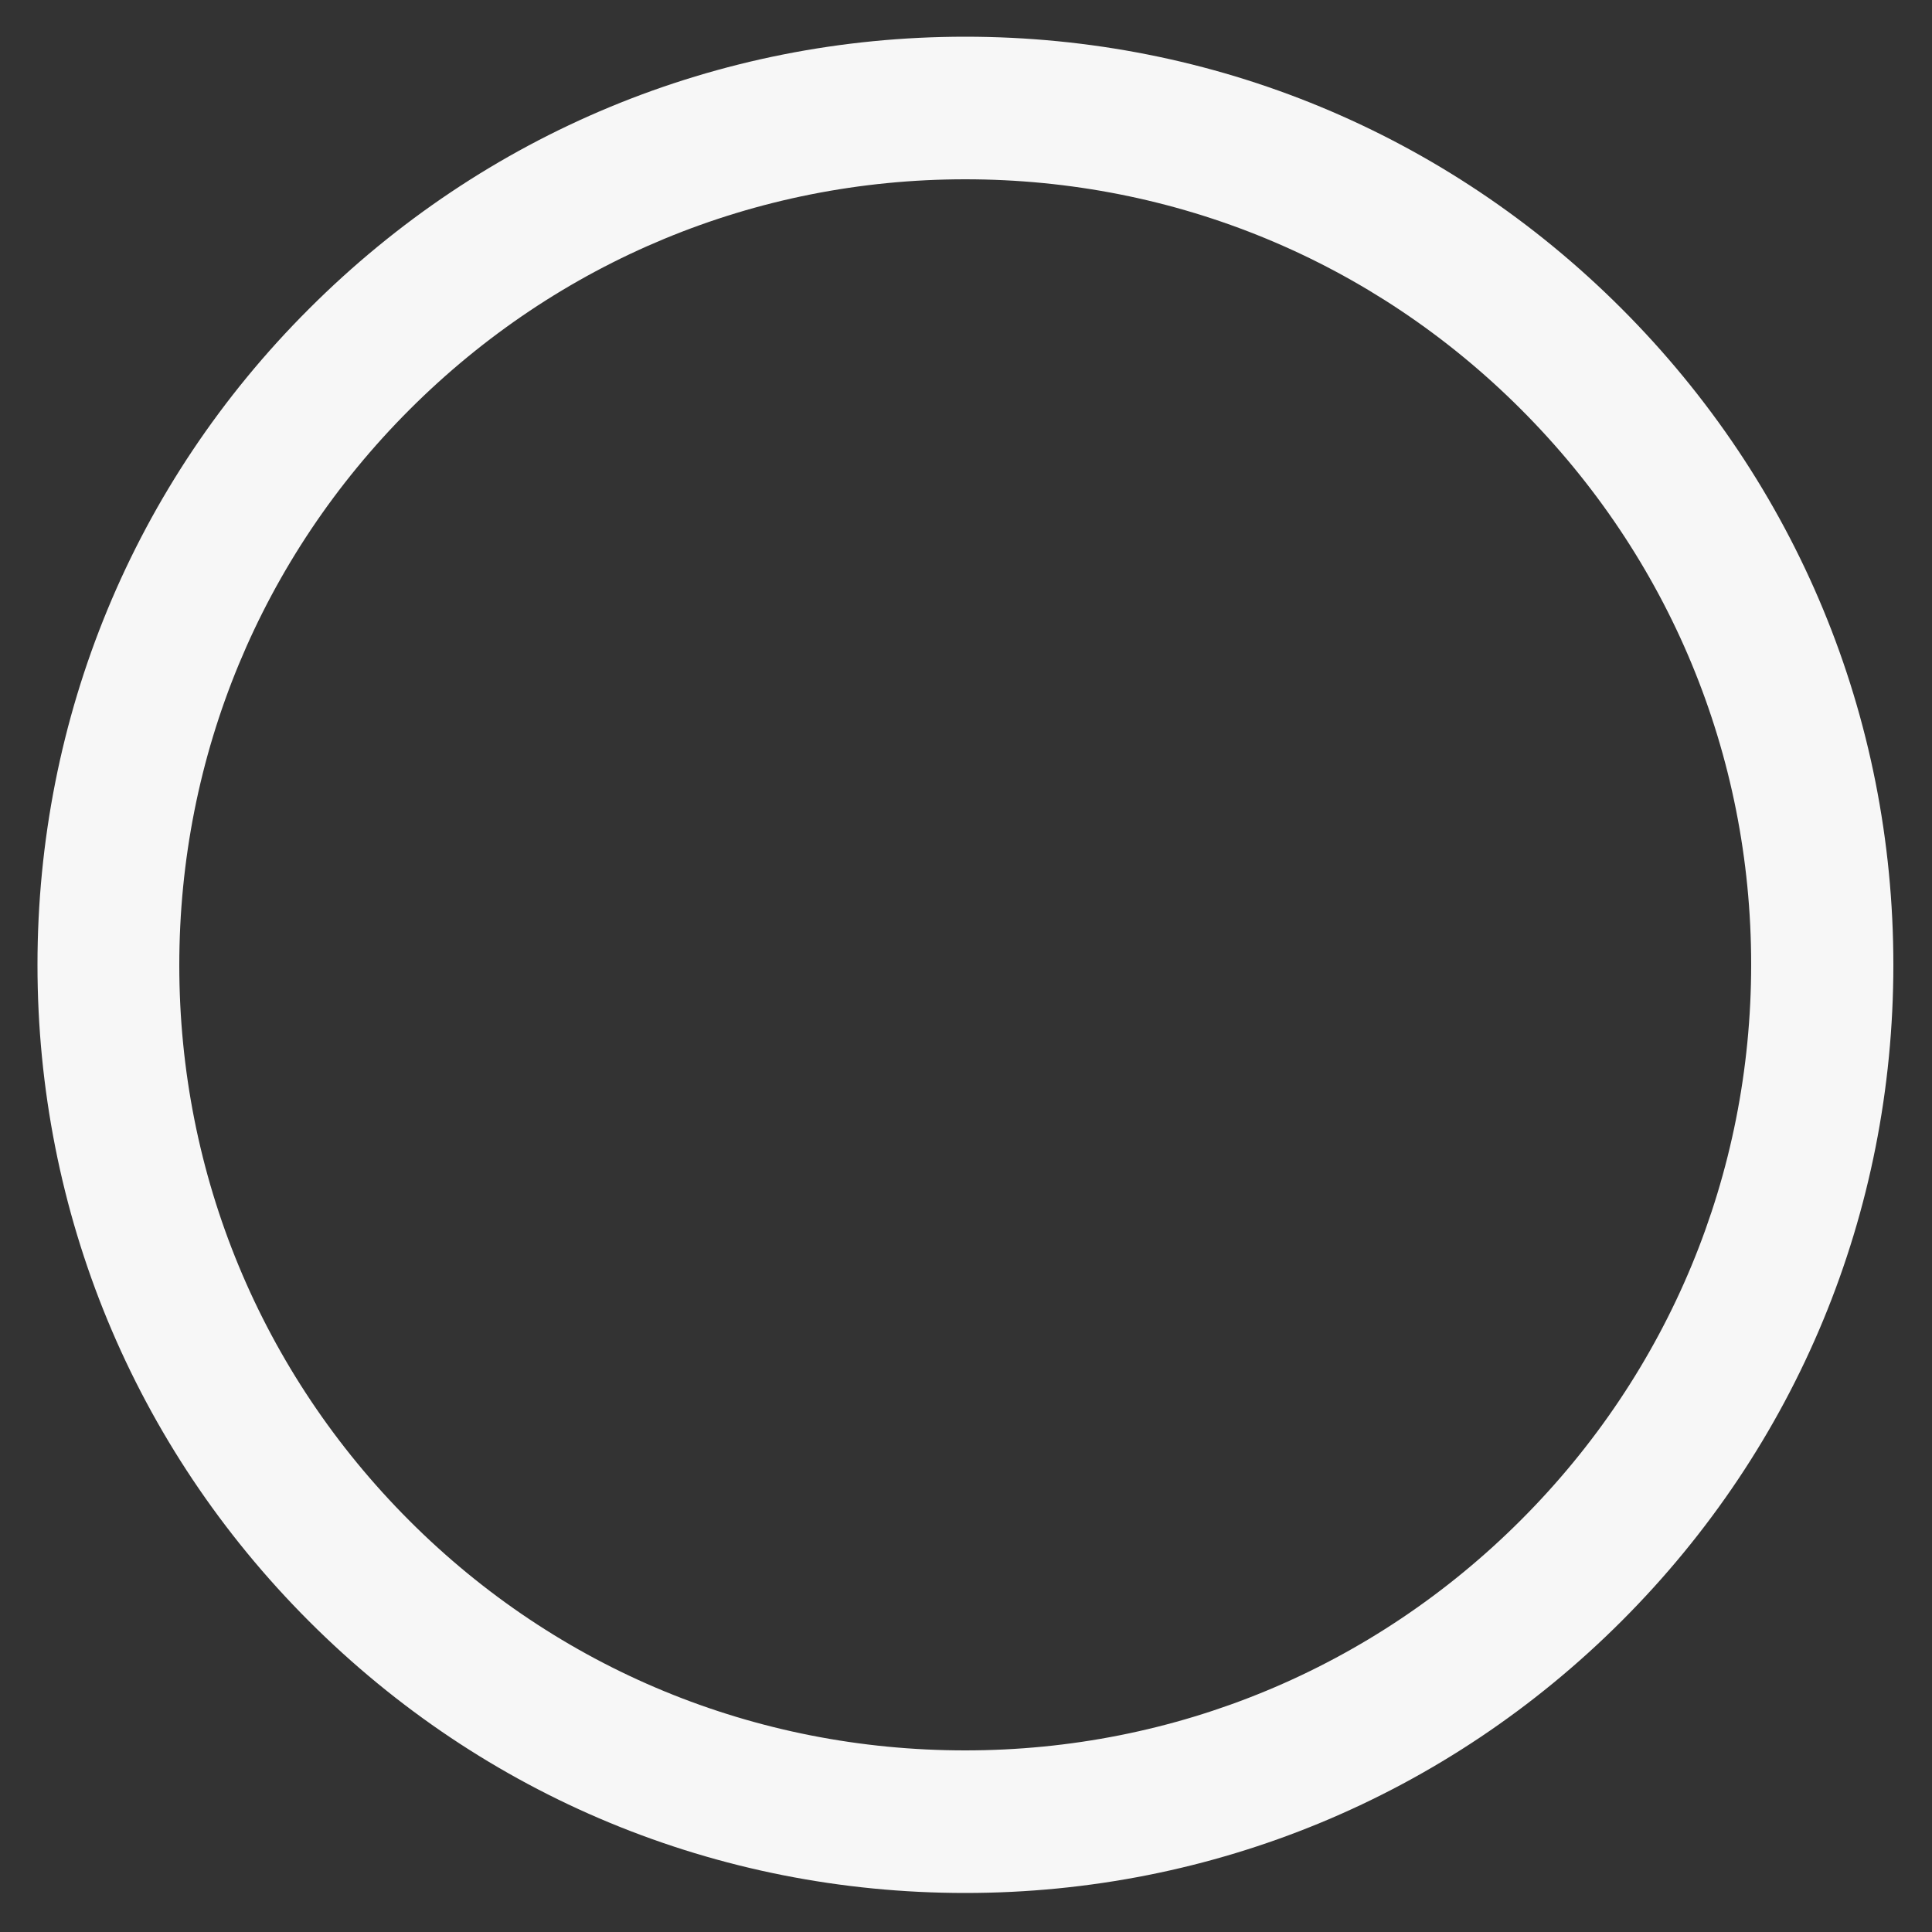
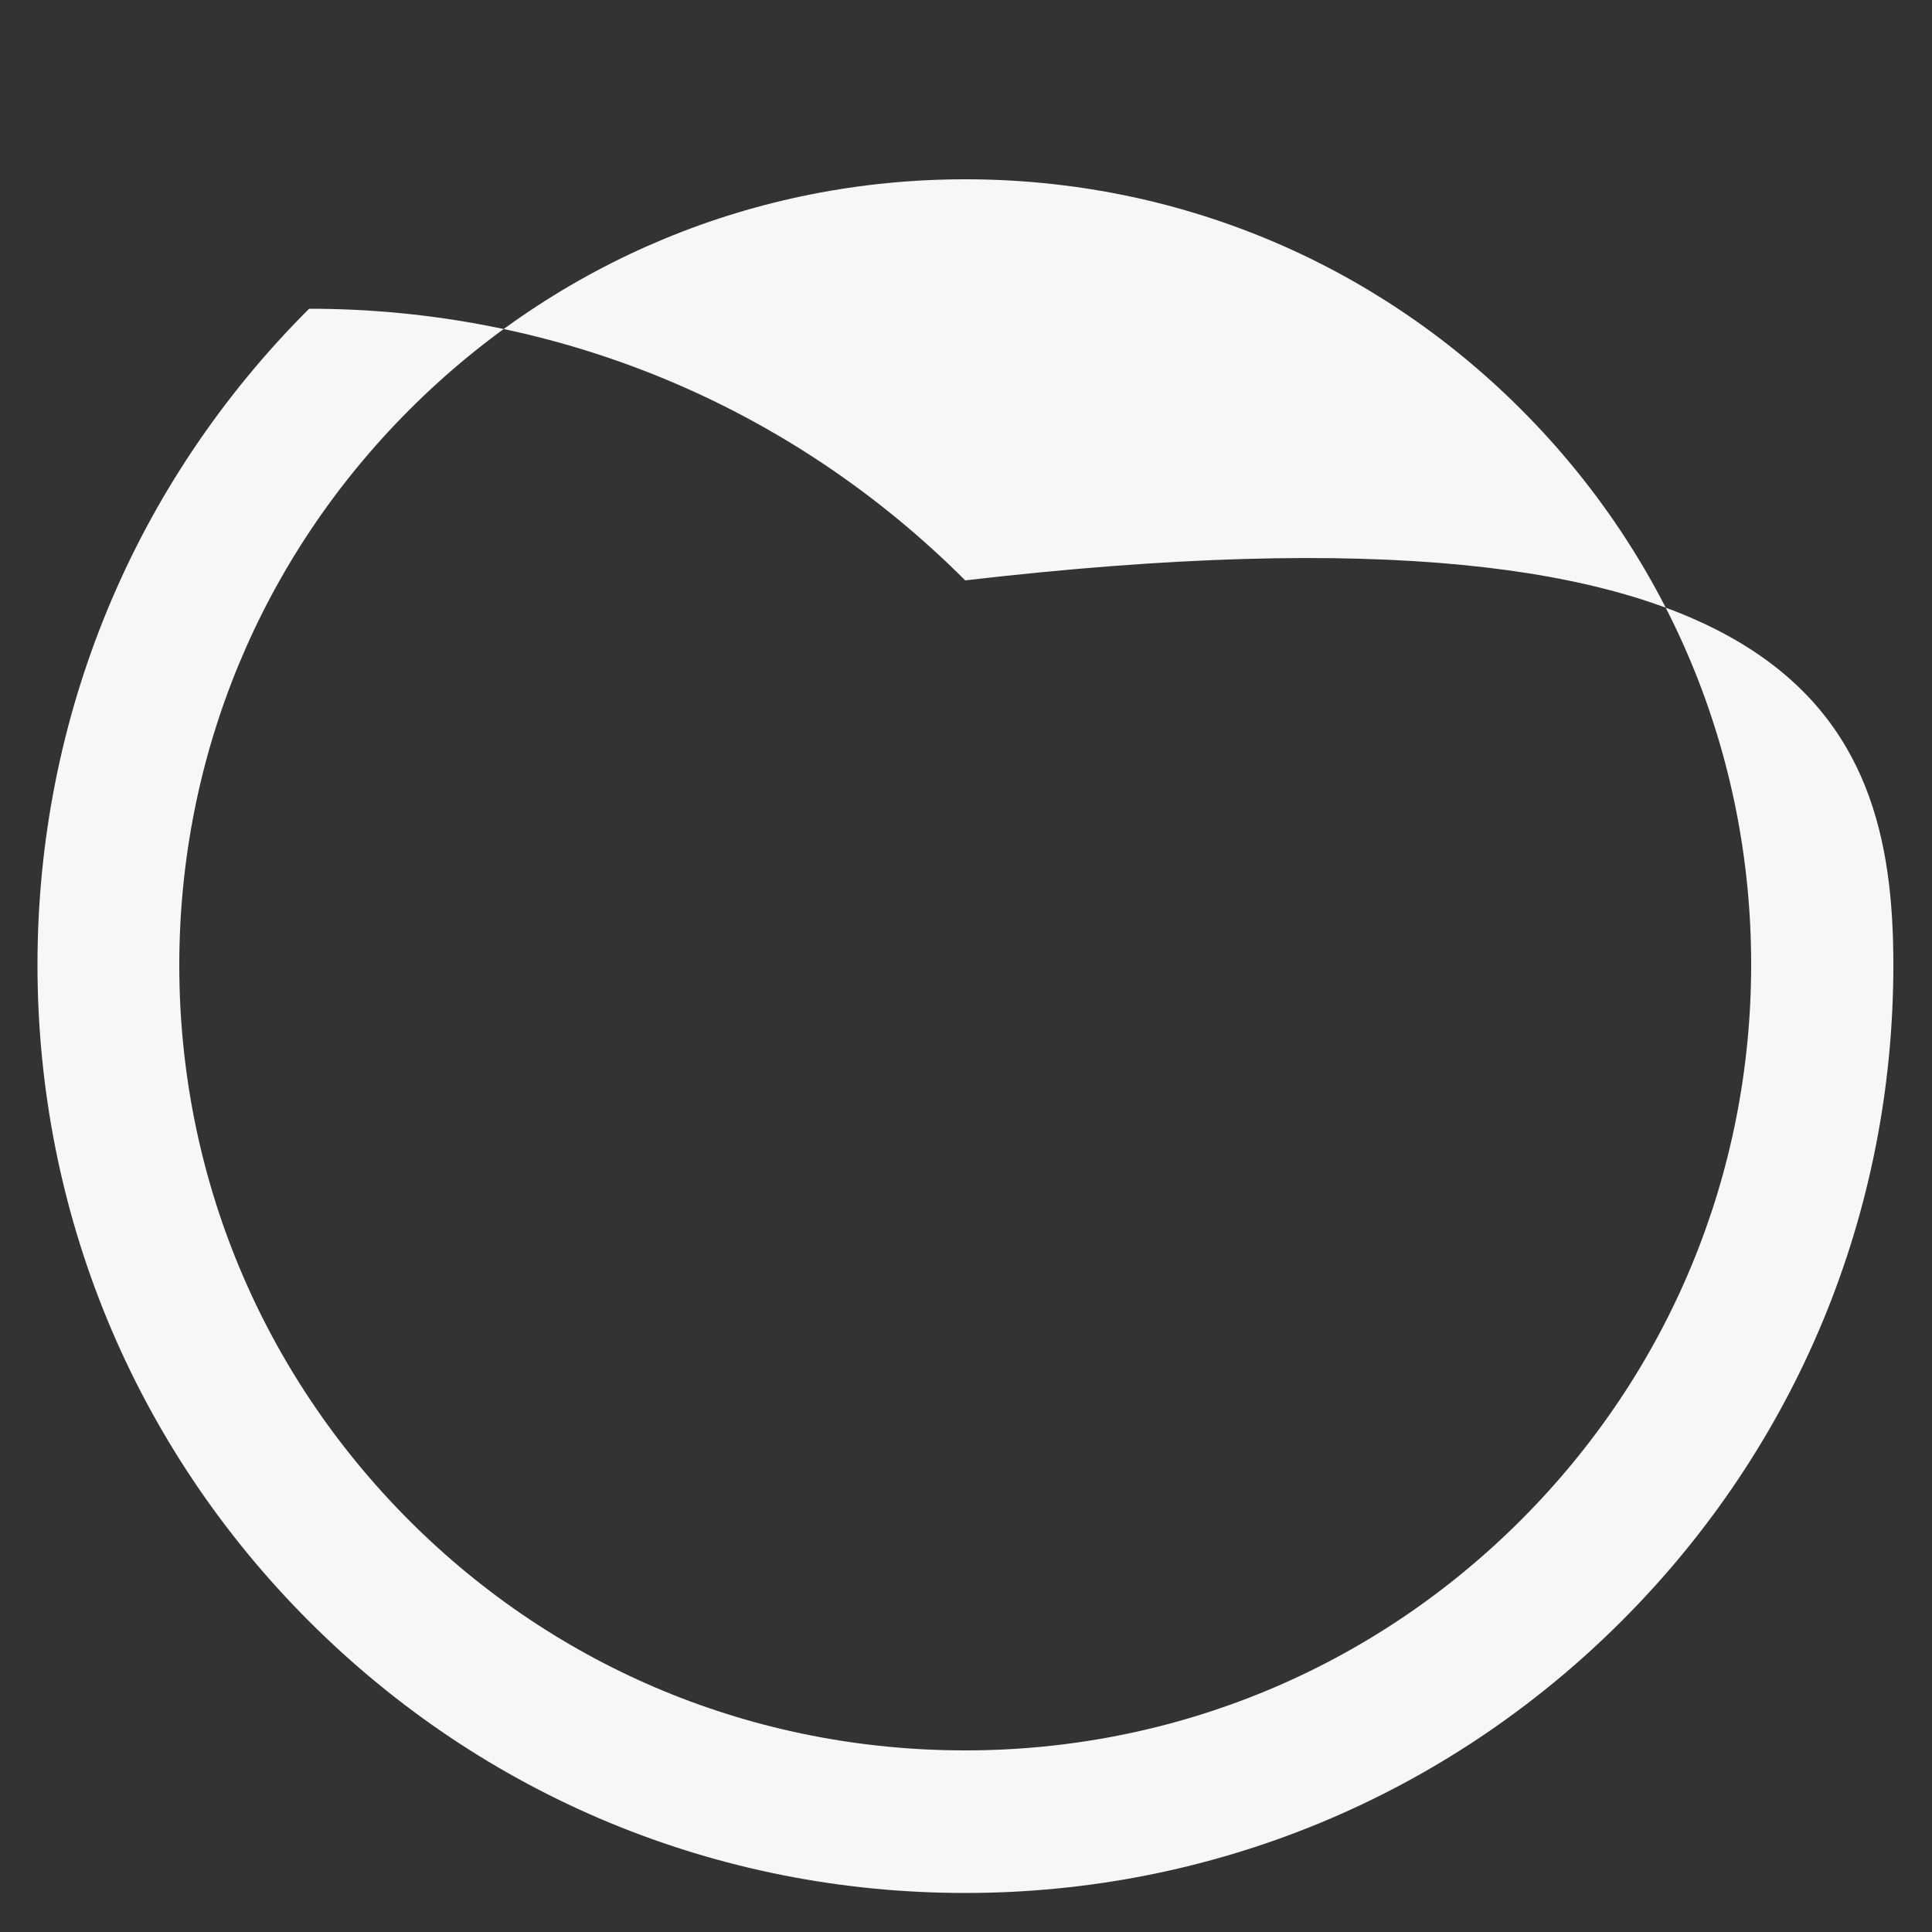
<svg xmlns="http://www.w3.org/2000/svg" version="1.0" id="Calque_1" x="0px" y="0px" viewBox="0 0 500 500" style="enable-background:new 0 0 500 500;" xml:space="preserve">
  <rect x="0" y="0" width="500" height="500" fill="#333333" stroke="none" />
  <style type="text/css">
	.st0{fill:none;}
	.st1{fill:#F7F7F7;}
</style>
  <g id="Ellipse_10">
    <g>
-       <circle class="st0" cx="249.8" cy="249.7" r="240.2" />
-     </g>
+       </g>
    <g>
-       <path class="st1" d="M249.8,489.9c-64.2,0-124.5-25-169.8-70.3C34.6,374.2,9.7,313.8,9.7,249.7S34.6,125.2,80,79.9    C125.4,34.5,185.7,9.5,249.8,9.5c64.2,0,124.5,25,169.8,70.3C465,125.2,490,185.5,490,249.7s-25,124.5-70.3,169.8    S314,489.9,249.8,489.9z M249.8,46.4c-54.3,0-105.4,21.2-143.8,59.6s-59.6,89.5-59.6,143.8s21.2,105.4,59.6,143.8    S195.5,453,249.8,453c54.3,0,105.4-21.2,143.8-59.6s59.6-89.5,59.6-143.8S432,144.3,393.6,105.9C355.2,67.5,304.1,46.4,249.8,46.4    z" />
+       <path class="st1" d="M249.8,489.9c-64.2,0-124.5-25-169.8-70.3C34.6,374.2,9.7,313.8,9.7,249.7S34.6,125.2,80,79.9    c64.2,0,124.5,25,169.8,70.3C465,125.2,490,185.5,490,249.7s-25,124.5-70.3,169.8    S314,489.9,249.8,489.9z M249.8,46.4c-54.3,0-105.4,21.2-143.8,59.6s-59.6,89.5-59.6,143.8s21.2,105.4,59.6,143.8    S195.5,453,249.8,453c54.3,0,105.4-21.2,143.8-59.6s59.6-89.5,59.6-143.8S432,144.3,393.6,105.9C355.2,67.5,304.1,46.4,249.8,46.4    z" />
    </g>
  </g>
</svg>